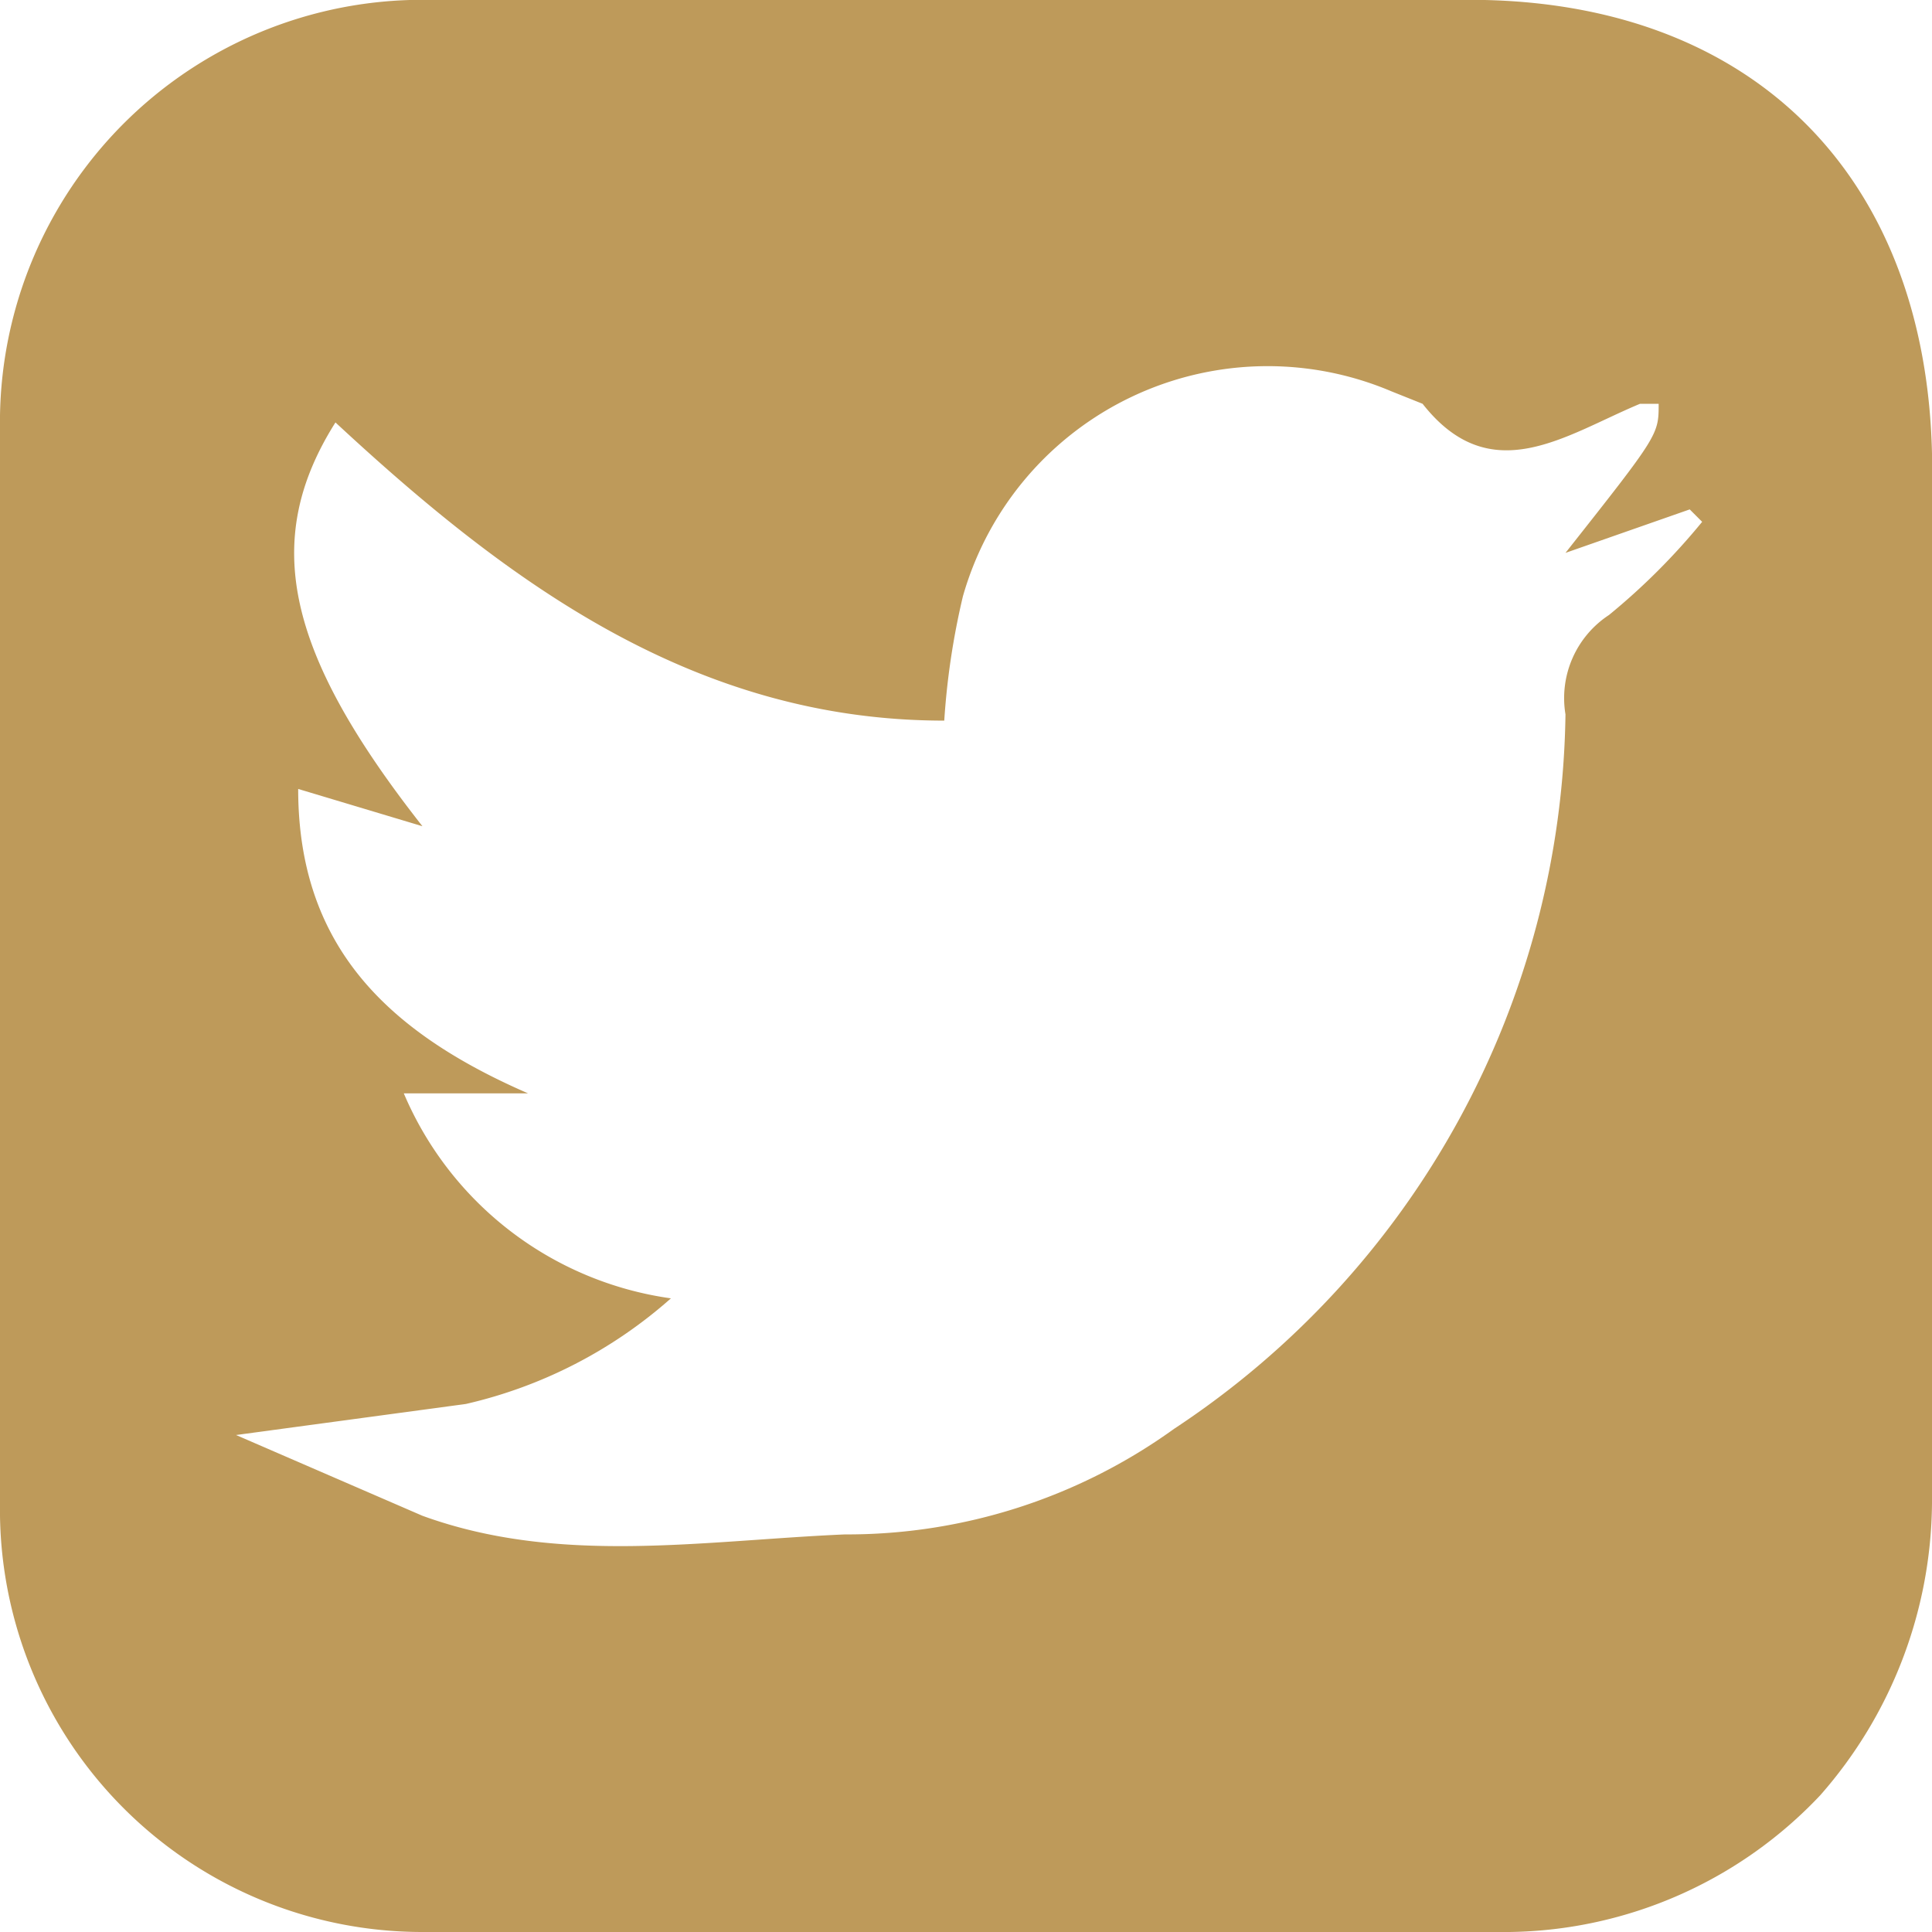
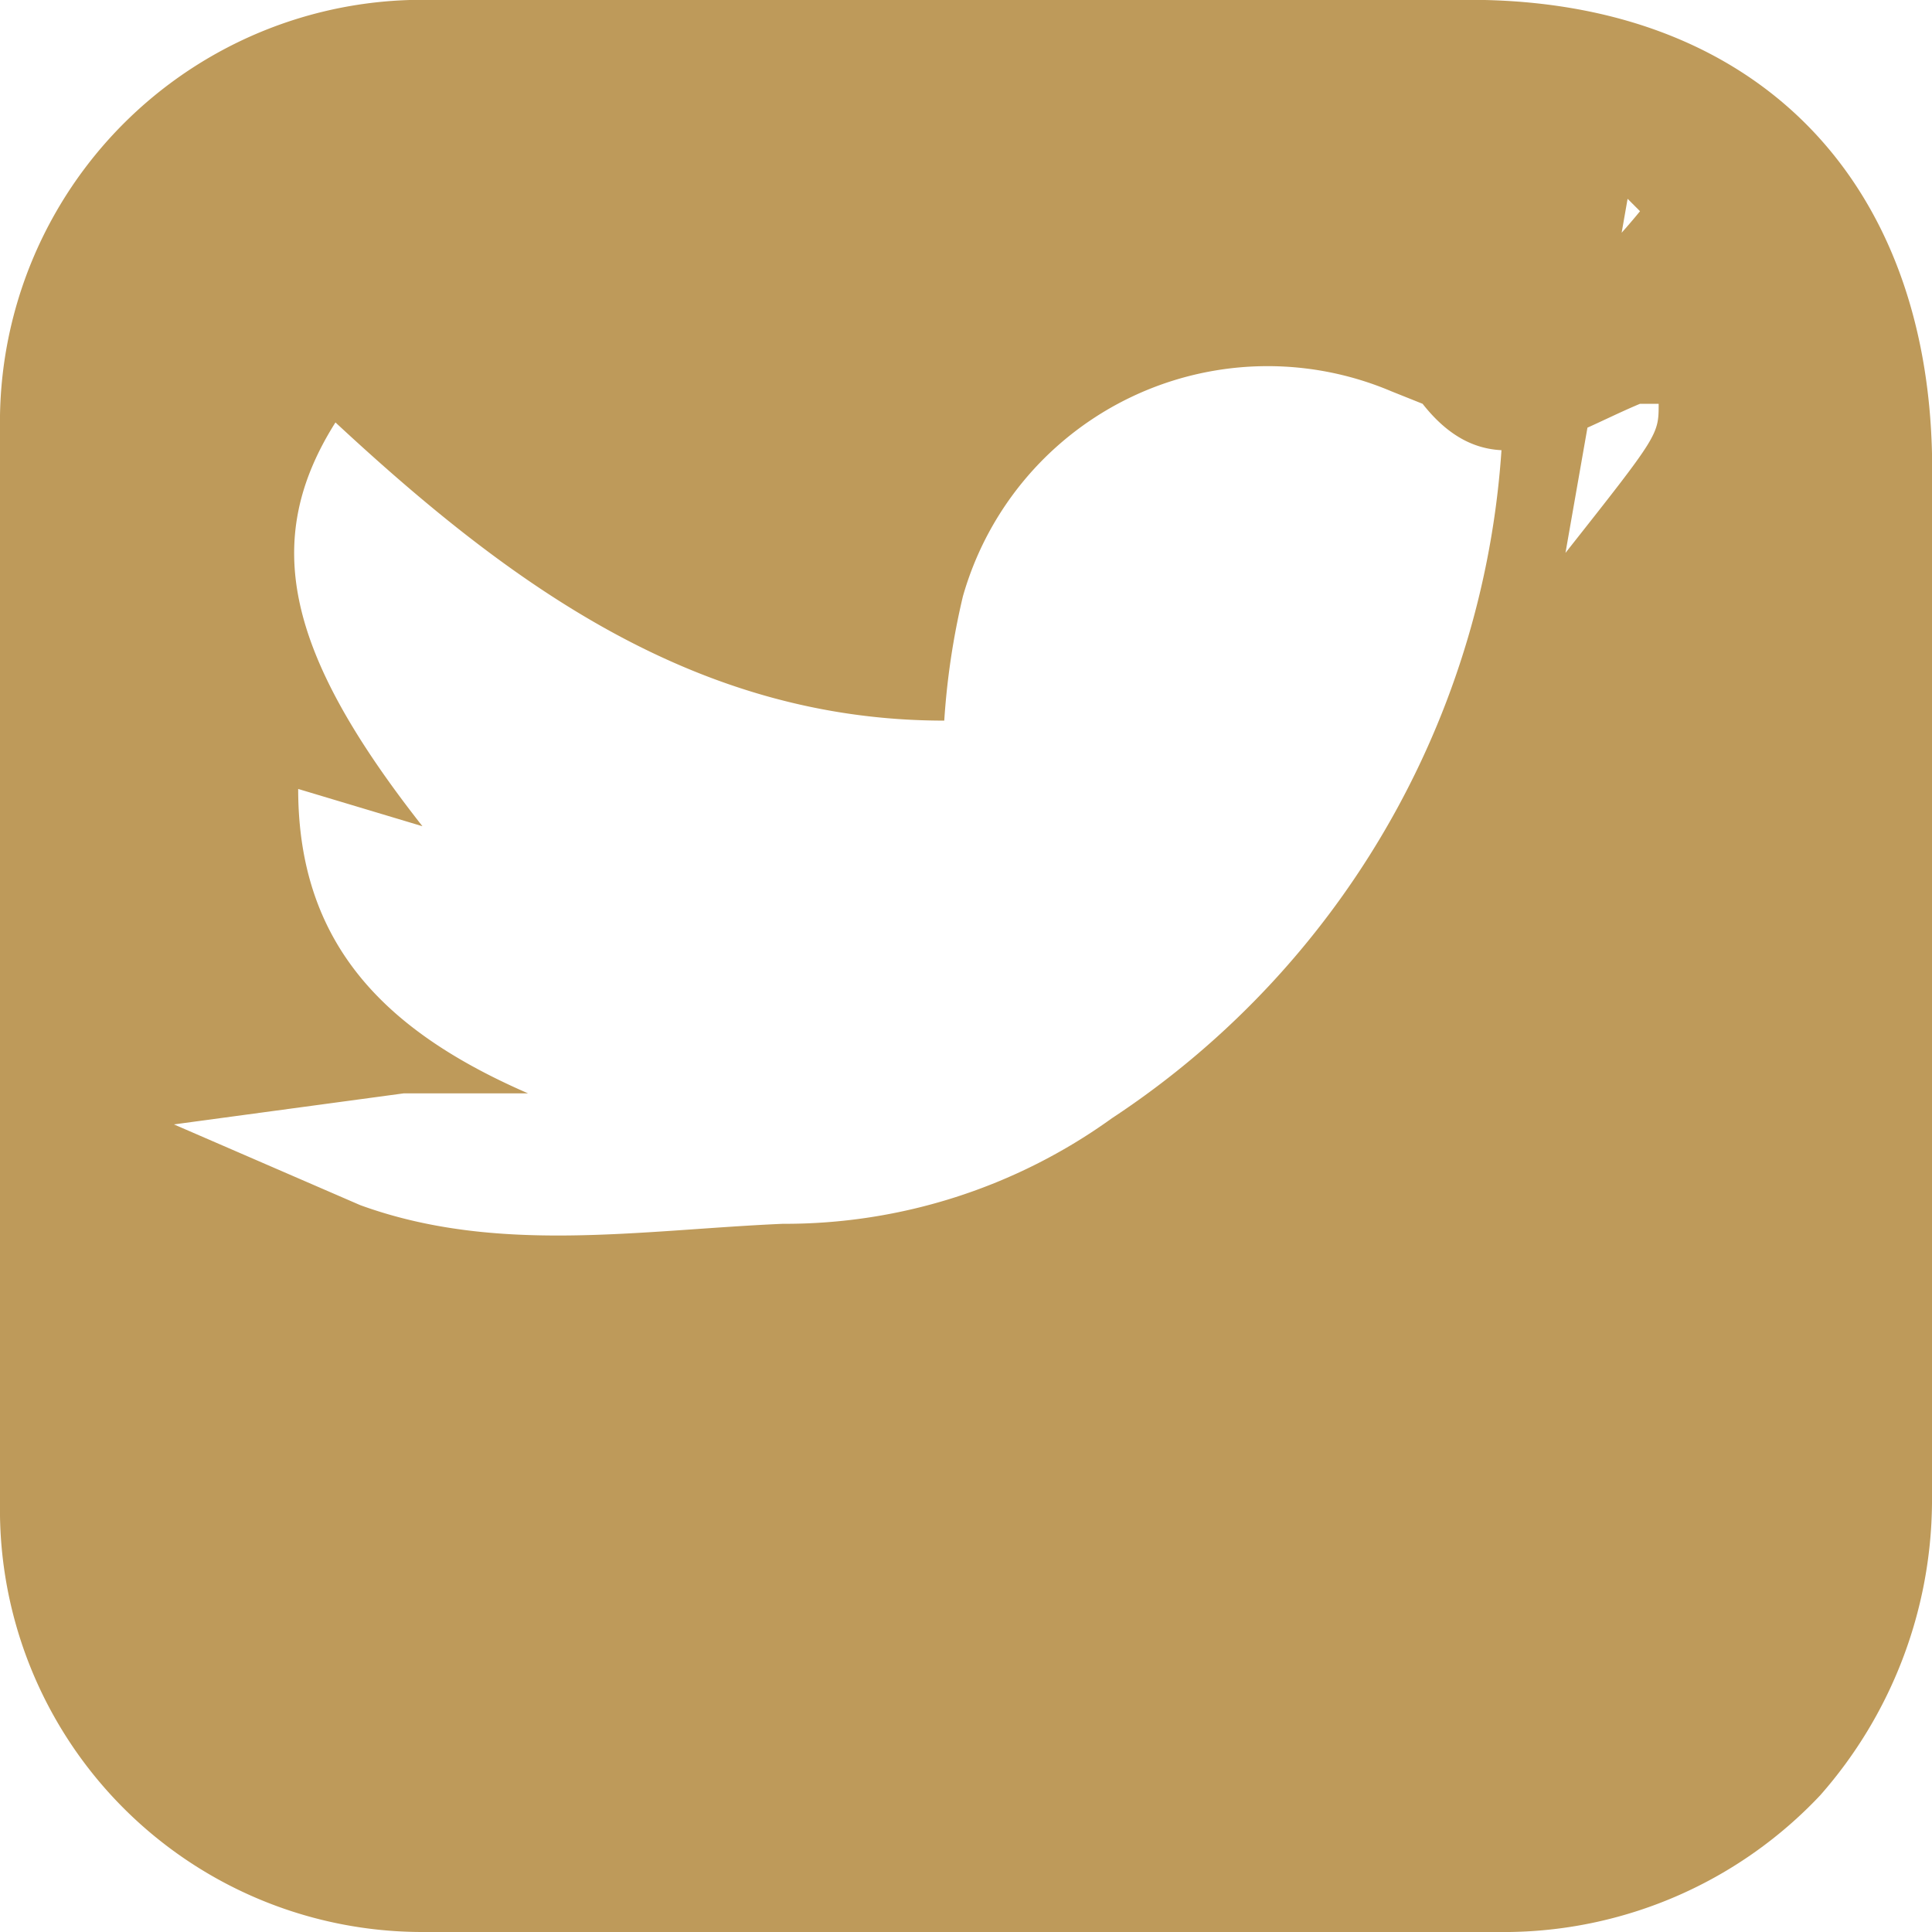
<svg xmlns="http://www.w3.org/2000/svg" viewBox="0 0 31.1 31.1">
  <defs>
    <style>.cls-1{fill:#be9a5a;}</style>
  </defs>
  <g id="Ebene_2" data-name="Ebene 2">
    <g id="Ebene_1-2" data-name="Ebene 1">
      <g id="mN3wpI">
-         <path class="cls-1" d="M31.1,15.5v8.7a7.2,7.2,0,0,1-1.8,4.7,7,7,0,0,1-5,2.2H6.8A6.8,6.8,0,0,1,0,24.2V6.9A6.8,6.8,0,0,1,7,0H23.9c4.4.1,7.1,2.9,7.2,7.3ZM25.2,8.9C26.7,7,26.7,7,26.7,6.5h-.3c-1.2.5-2.4,1.4-3.5,0l-.5-.2a5.1,5.1,0,0,0-6.9,3.3,12,12,0,0,0-.3,2c-4,0-7-2.2-9.8-4.8-1.2,1.9-.8,3.7,1.4,6.5l-2-.6c0,2.5,1.4,3.9,3.7,4.9h-2a5.5,5.5,0,0,0,4.3,3.3,7.5,7.5,0,0,1-3.3,1.7l-3.7.5,3,1.3c2.2.8,4.5.4,6.8.3a9,9,0,0,0,5.3-1.7,14,14,0,0,0,6.3-11.5,1.6,1.6,0,0,1,.7-1.6,10.6,10.6,0,0,0,1.5-1.5l-.2-.2Z" />
+         <path class="cls-1" d="M31.1,15.5v8.7a7.2,7.2,0,0,1-1.8,4.7,7,7,0,0,1-5,2.2H6.8A6.8,6.8,0,0,1,0,24.2V6.9A6.8,6.8,0,0,1,7,0H23.9c4.4.1,7.1,2.9,7.2,7.3ZM25.2,8.9C26.7,7,26.7,7,26.7,6.5h-.3c-1.2.5-2.4,1.4-3.5,0l-.5-.2a5.1,5.1,0,0,0-6.9,3.3,12,12,0,0,0-.3,2c-4,0-7-2.2-9.8-4.8-1.2,1.9-.8,3.7,1.4,6.5l-2-.6c0,2.5,1.4,3.9,3.7,4.9h-2l-3.7.5,3,1.3c2.2.8,4.5.4,6.8.3a9,9,0,0,0,5.3-1.7,14,14,0,0,0,6.3-11.5,1.6,1.6,0,0,1,.7-1.6,10.6,10.6,0,0,0,1.5-1.5l-.2-.2Z" />
      </g>
    </g>
  </g>
</svg>